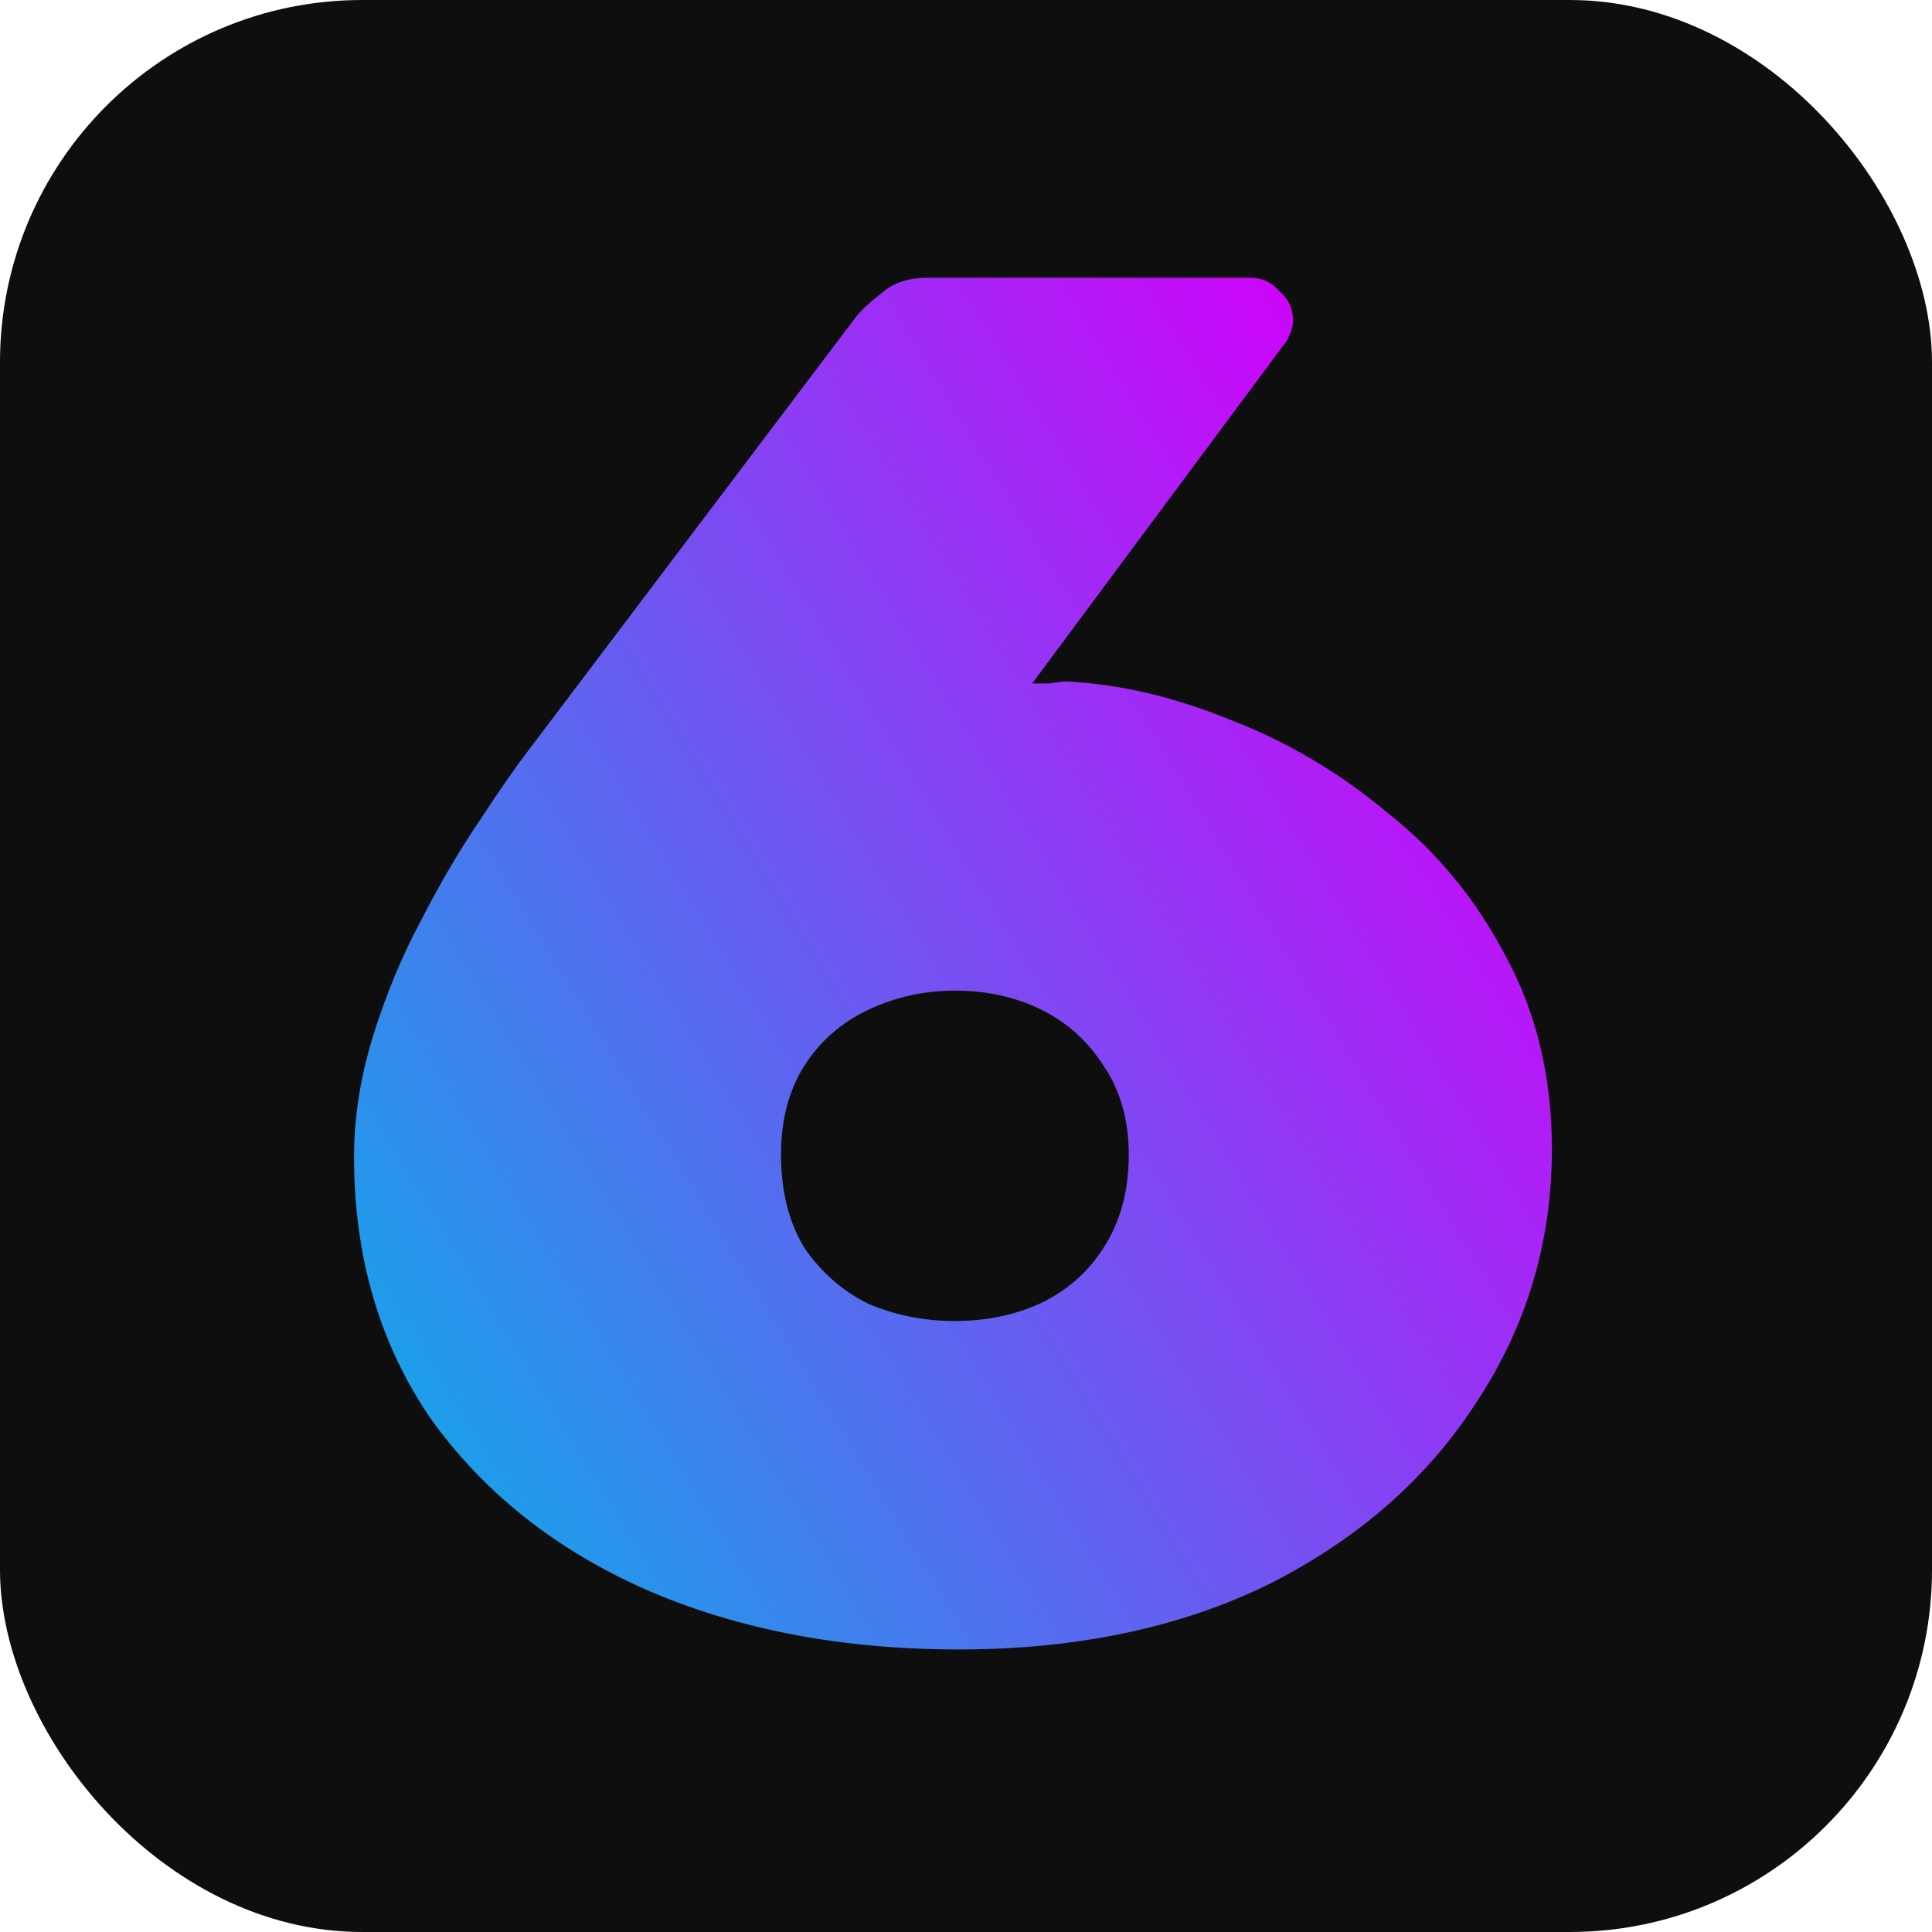
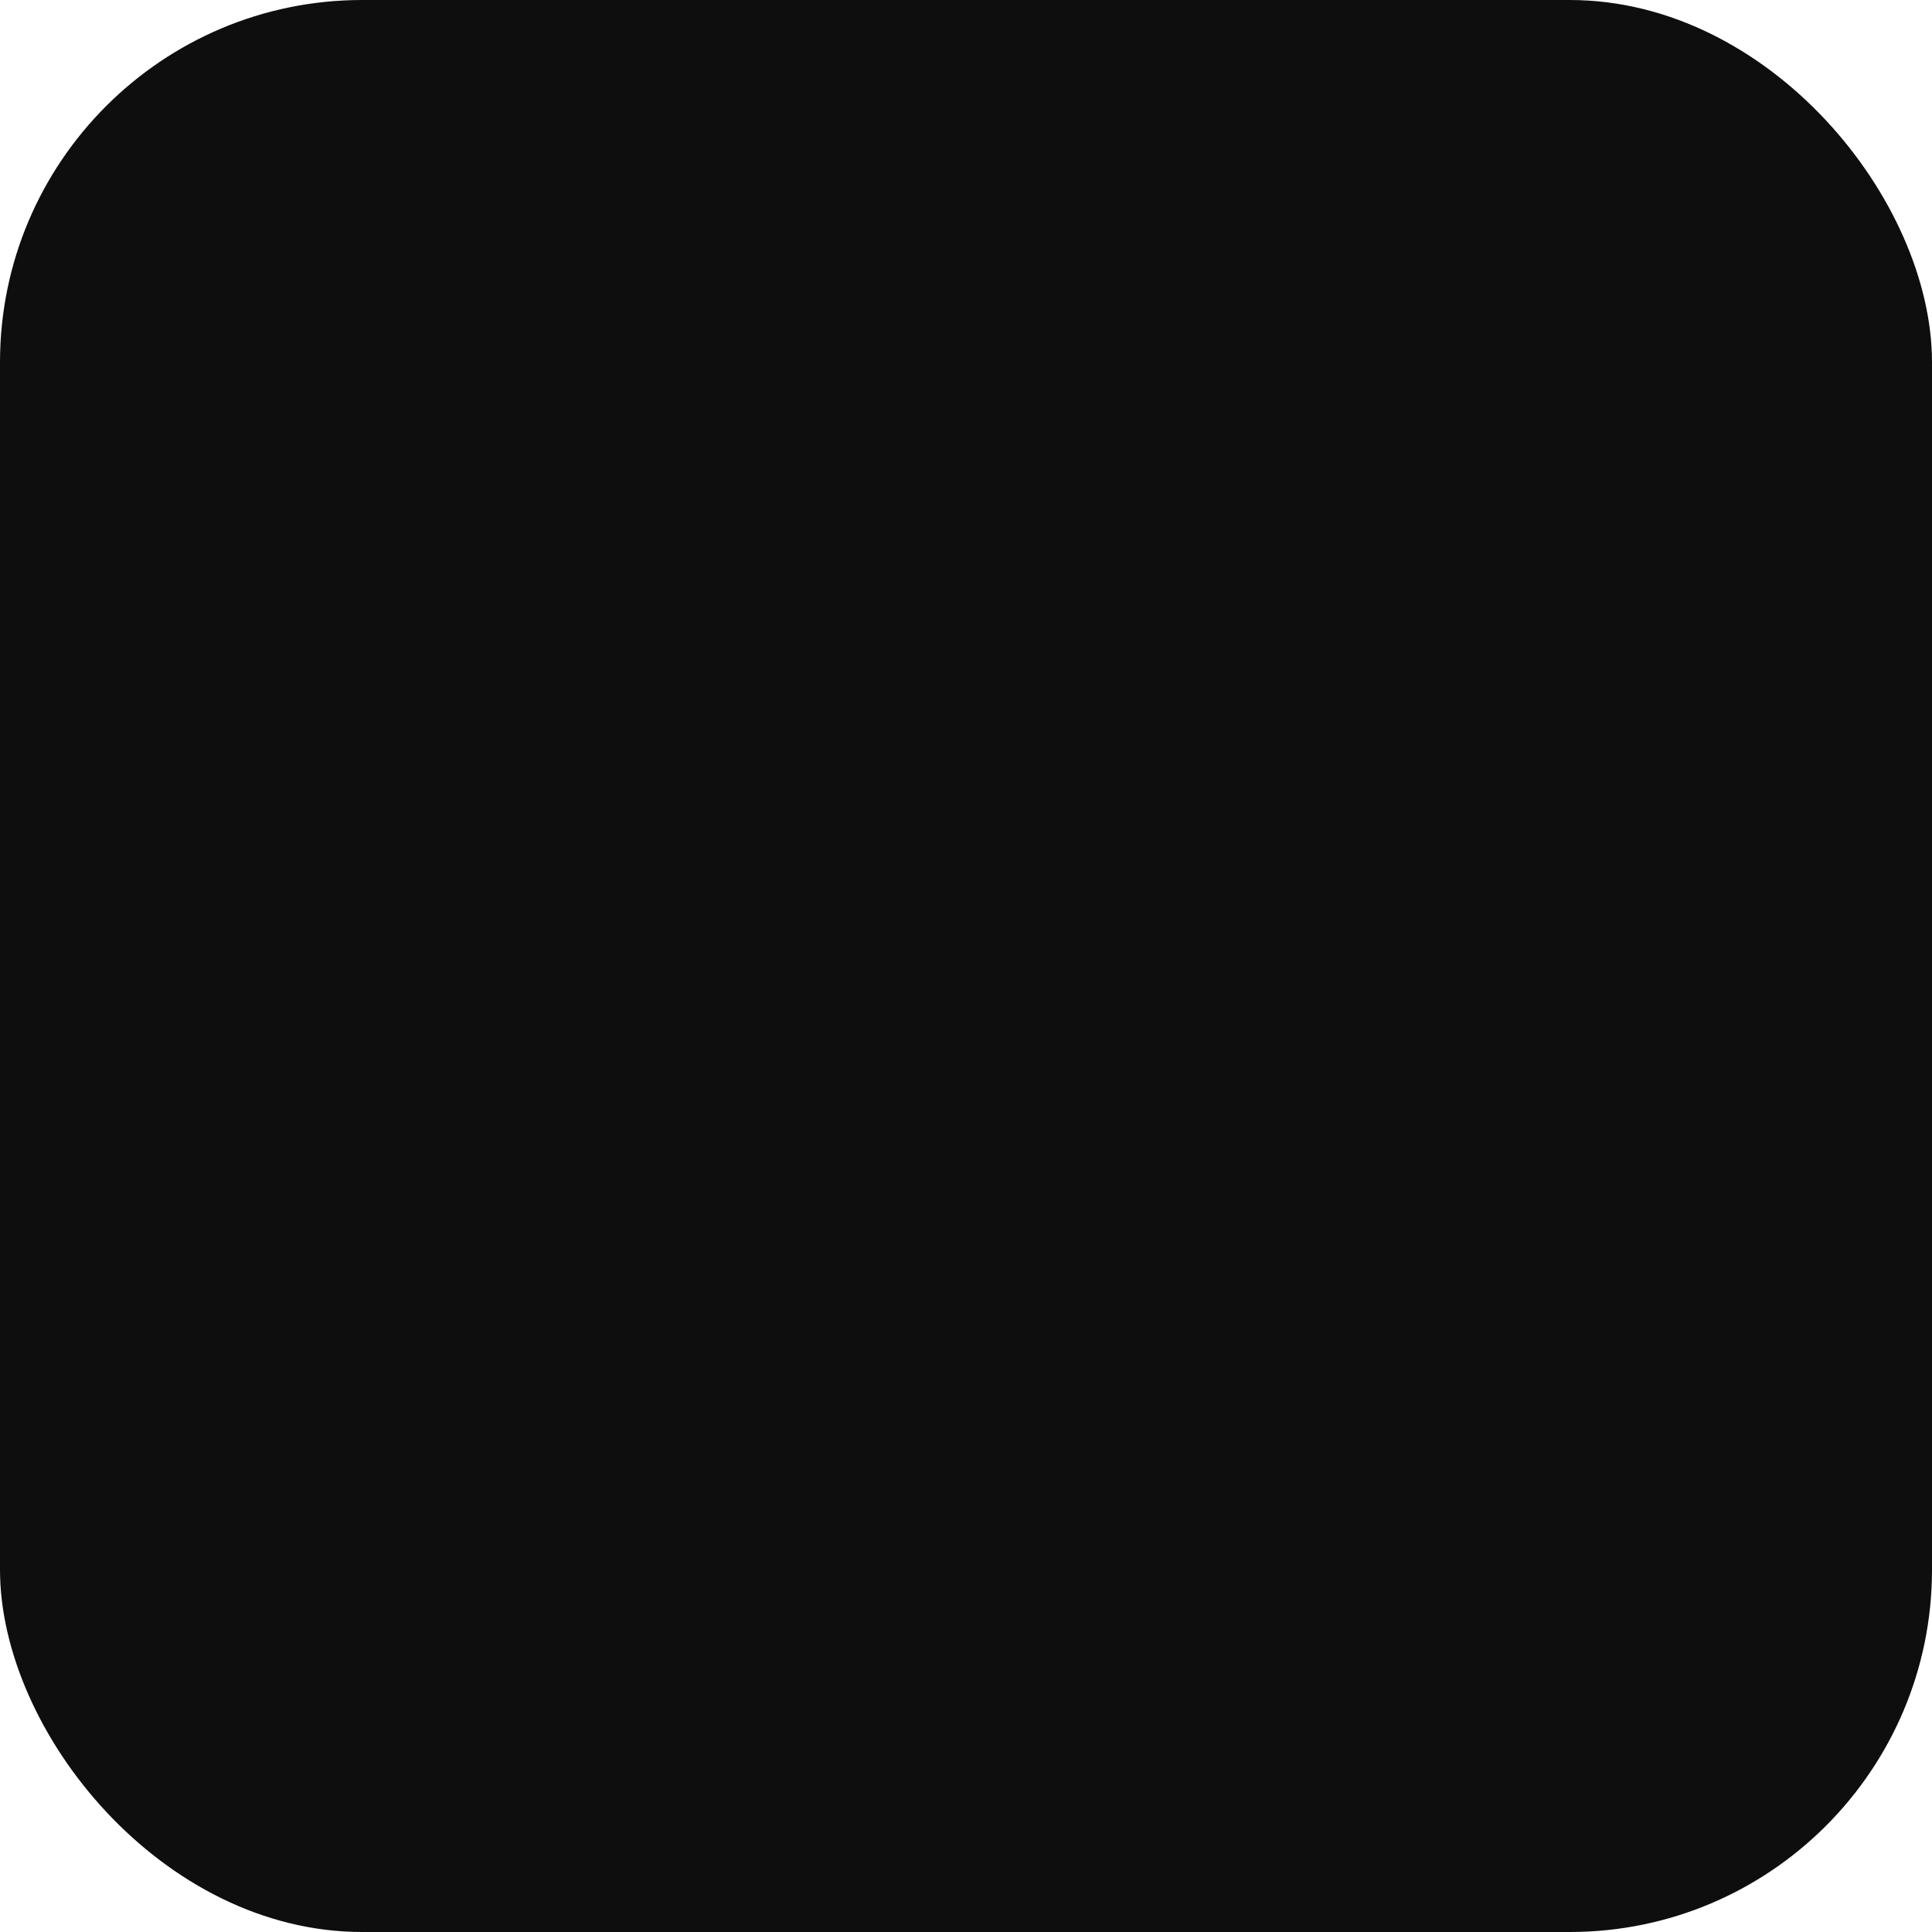
<svg xmlns="http://www.w3.org/2000/svg" width="32" height="32" viewBox="0 0 32 32" fill="none">
  <rect width="32" height="32" rx="6" fill="#0E0E0E" />
-   <path d="M15.88 27.32C13.939 27.32 12.211 26.989 10.696 26.328C9.203 25.667 8.019 24.728 7.144 23.512C6.291 22.275 5.864 20.824 5.864 19.16C5.864 18.499 5.971 17.827 6.184 17.144C6.397 16.461 6.664 15.821 6.984 15.224C7.304 14.605 7.624 14.061 7.944 13.592C8.264 13.101 8.531 12.717 8.744 12.44L14.184 5.24C14.269 5.133 14.408 5.005 14.6 4.856C14.792 4.685 15.048 4.6 15.368 4.6H20.712C20.904 4.6 21.064 4.675 21.192 4.824C21.341 4.952 21.416 5.112 21.416 5.304C21.416 5.389 21.395 5.475 21.352 5.56C21.331 5.624 21.299 5.677 21.256 5.72L17.096 11.32C17.181 11.32 17.277 11.32 17.384 11.32C17.512 11.299 17.608 11.288 17.672 11.288C18.547 11.331 19.453 11.544 20.392 11.928C21.331 12.291 22.195 12.803 22.984 13.464C23.795 14.104 24.445 14.893 24.936 15.832C25.448 16.771 25.704 17.837 25.704 19.032C25.704 20.568 25.288 21.965 24.456 23.224C23.645 24.483 22.504 25.485 21.032 26.232C19.56 26.957 17.843 27.32 15.88 27.32ZM15.816 21.88C16.328 21.88 16.797 21.784 17.224 21.592C17.672 21.379 18.024 21.069 18.28 20.664C18.557 20.237 18.696 19.725 18.696 19.128C18.696 18.552 18.557 18.061 18.28 17.656C18.024 17.251 17.683 16.941 17.256 16.728C16.829 16.515 16.349 16.408 15.816 16.408C15.304 16.408 14.824 16.515 14.376 16.728C13.928 16.941 13.576 17.251 13.32 17.656C13.064 18.061 12.936 18.552 12.936 19.128C12.936 19.725 13.064 20.237 13.32 20.664C13.597 21.069 13.949 21.379 14.376 21.592C14.824 21.784 15.304 21.88 15.816 21.88Z" fill="url(#paint0_linear_14_40)" />
  <defs>
    <linearGradient id="paint0_linear_14_40" x1="2.75" y1="22.537" x2="24.311" y2="9.346" gradientUnits="userSpaceOnUse">
      <stop stop-color="#03B4E8" />
      <stop offset="1" stop-color="#CE03F9" />
    </linearGradient>
  </defs>
</svg>